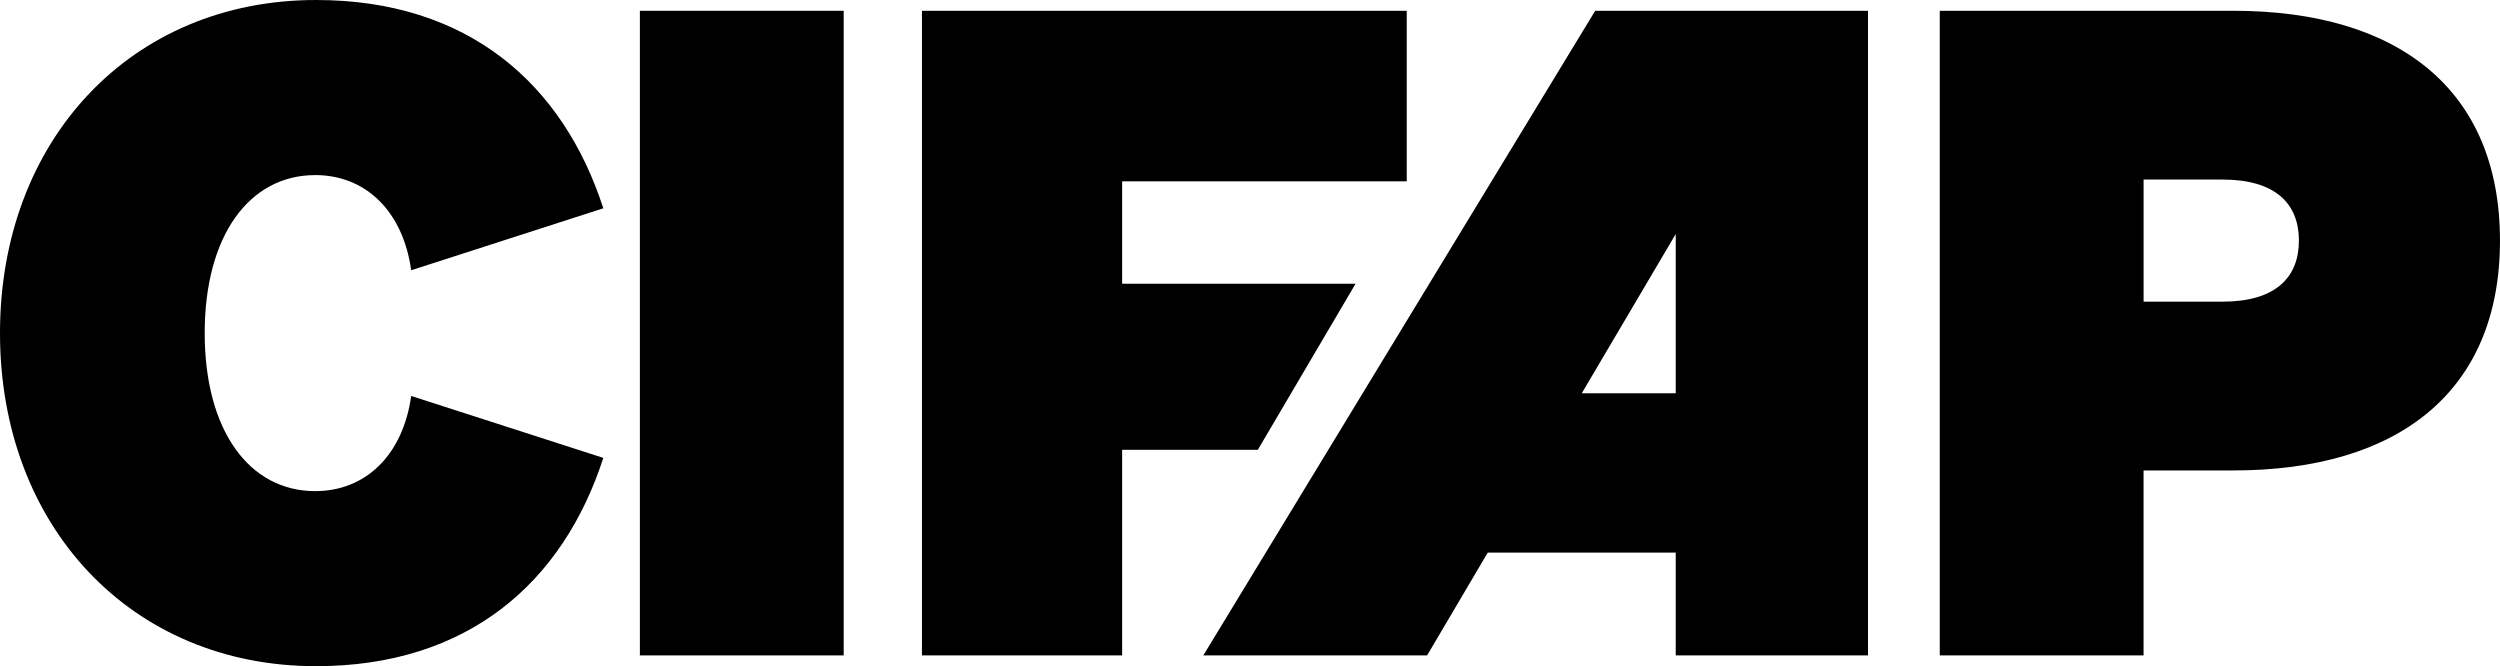
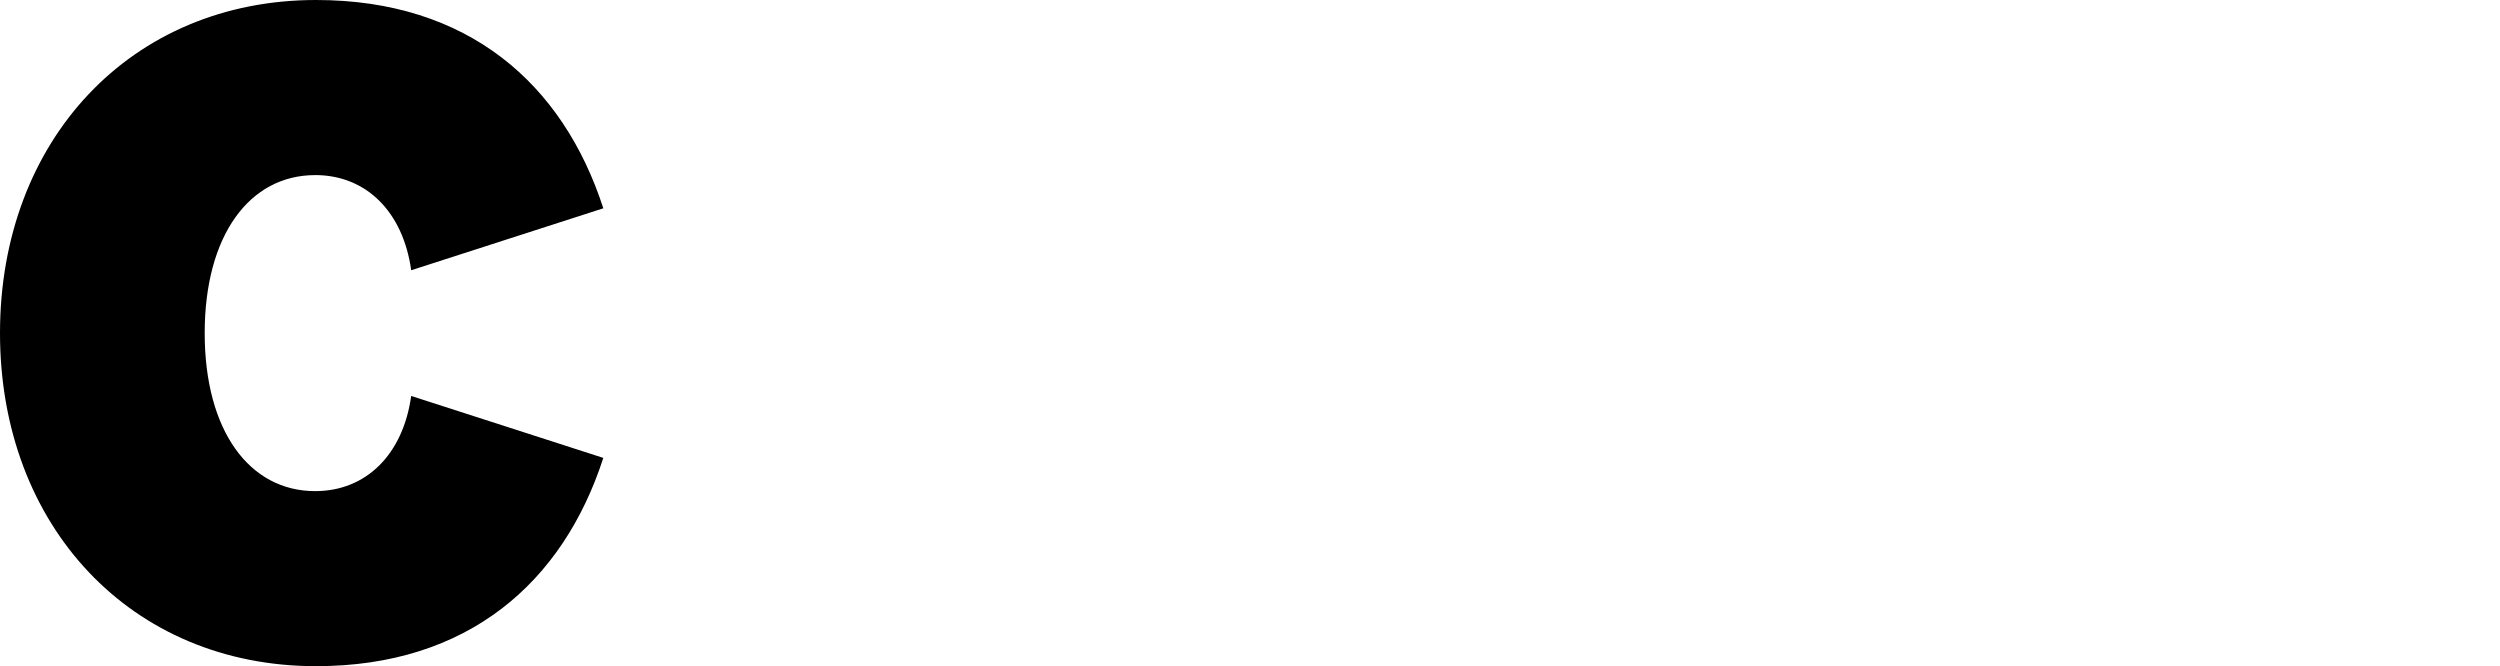
<svg xmlns="http://www.w3.org/2000/svg" id="Calque_1" version="1.1" viewBox="0 0 1060.23 282.51">
  <path d="M133.64,74.25c21.7,0,37.31,15.61,40.74,40.36l81.48-26.27C238.73,35.41,198.37,0,134.02,0,55.59,0,0,59.4,0,141.26s55.59,141.26,134.02,141.26c64.35,0,104.71-35.41,121.84-88.33l-81.48-26.27c-3.43,24.75-19.04,40.36-40.74,40.36-27.8,0-46.83-25.51-46.83-67.01s19.04-67.01,46.83-67.01" />
-   <rect x="271.37" y="4.57" width="86.43" height="273.38" />
-   <polygon points="574.89 120.32 475.89 120.32 475.89 76.91 596.59 76.91 596.59 4.57 390.99 4.57 390.99 277.95 475.89 277.95 475.89 190.76 533.43 190.76 574.89 120.32" />
-   <path d="M942.58,127.93h-33.5v-51.78h33.5c22.47,0,32.37,10.28,32.37,25.89s-9.9,25.89-32.37,25.89M947.15,4.57h-124.51v273.38h86.43v-78.44h38.07c70.06,0,113.08-33.51,113.08-97.47S1017.21,4.57,947.15,4.57" />
-   <path d="M670.82,166.77l39.84-67.52v67.52h-39.84ZM710.66,4.57h-34.15l-166.2,273.38h94.91l25.72-43.59h79.72v43.59h81.54V4.57h-81.54Z" />
</svg>